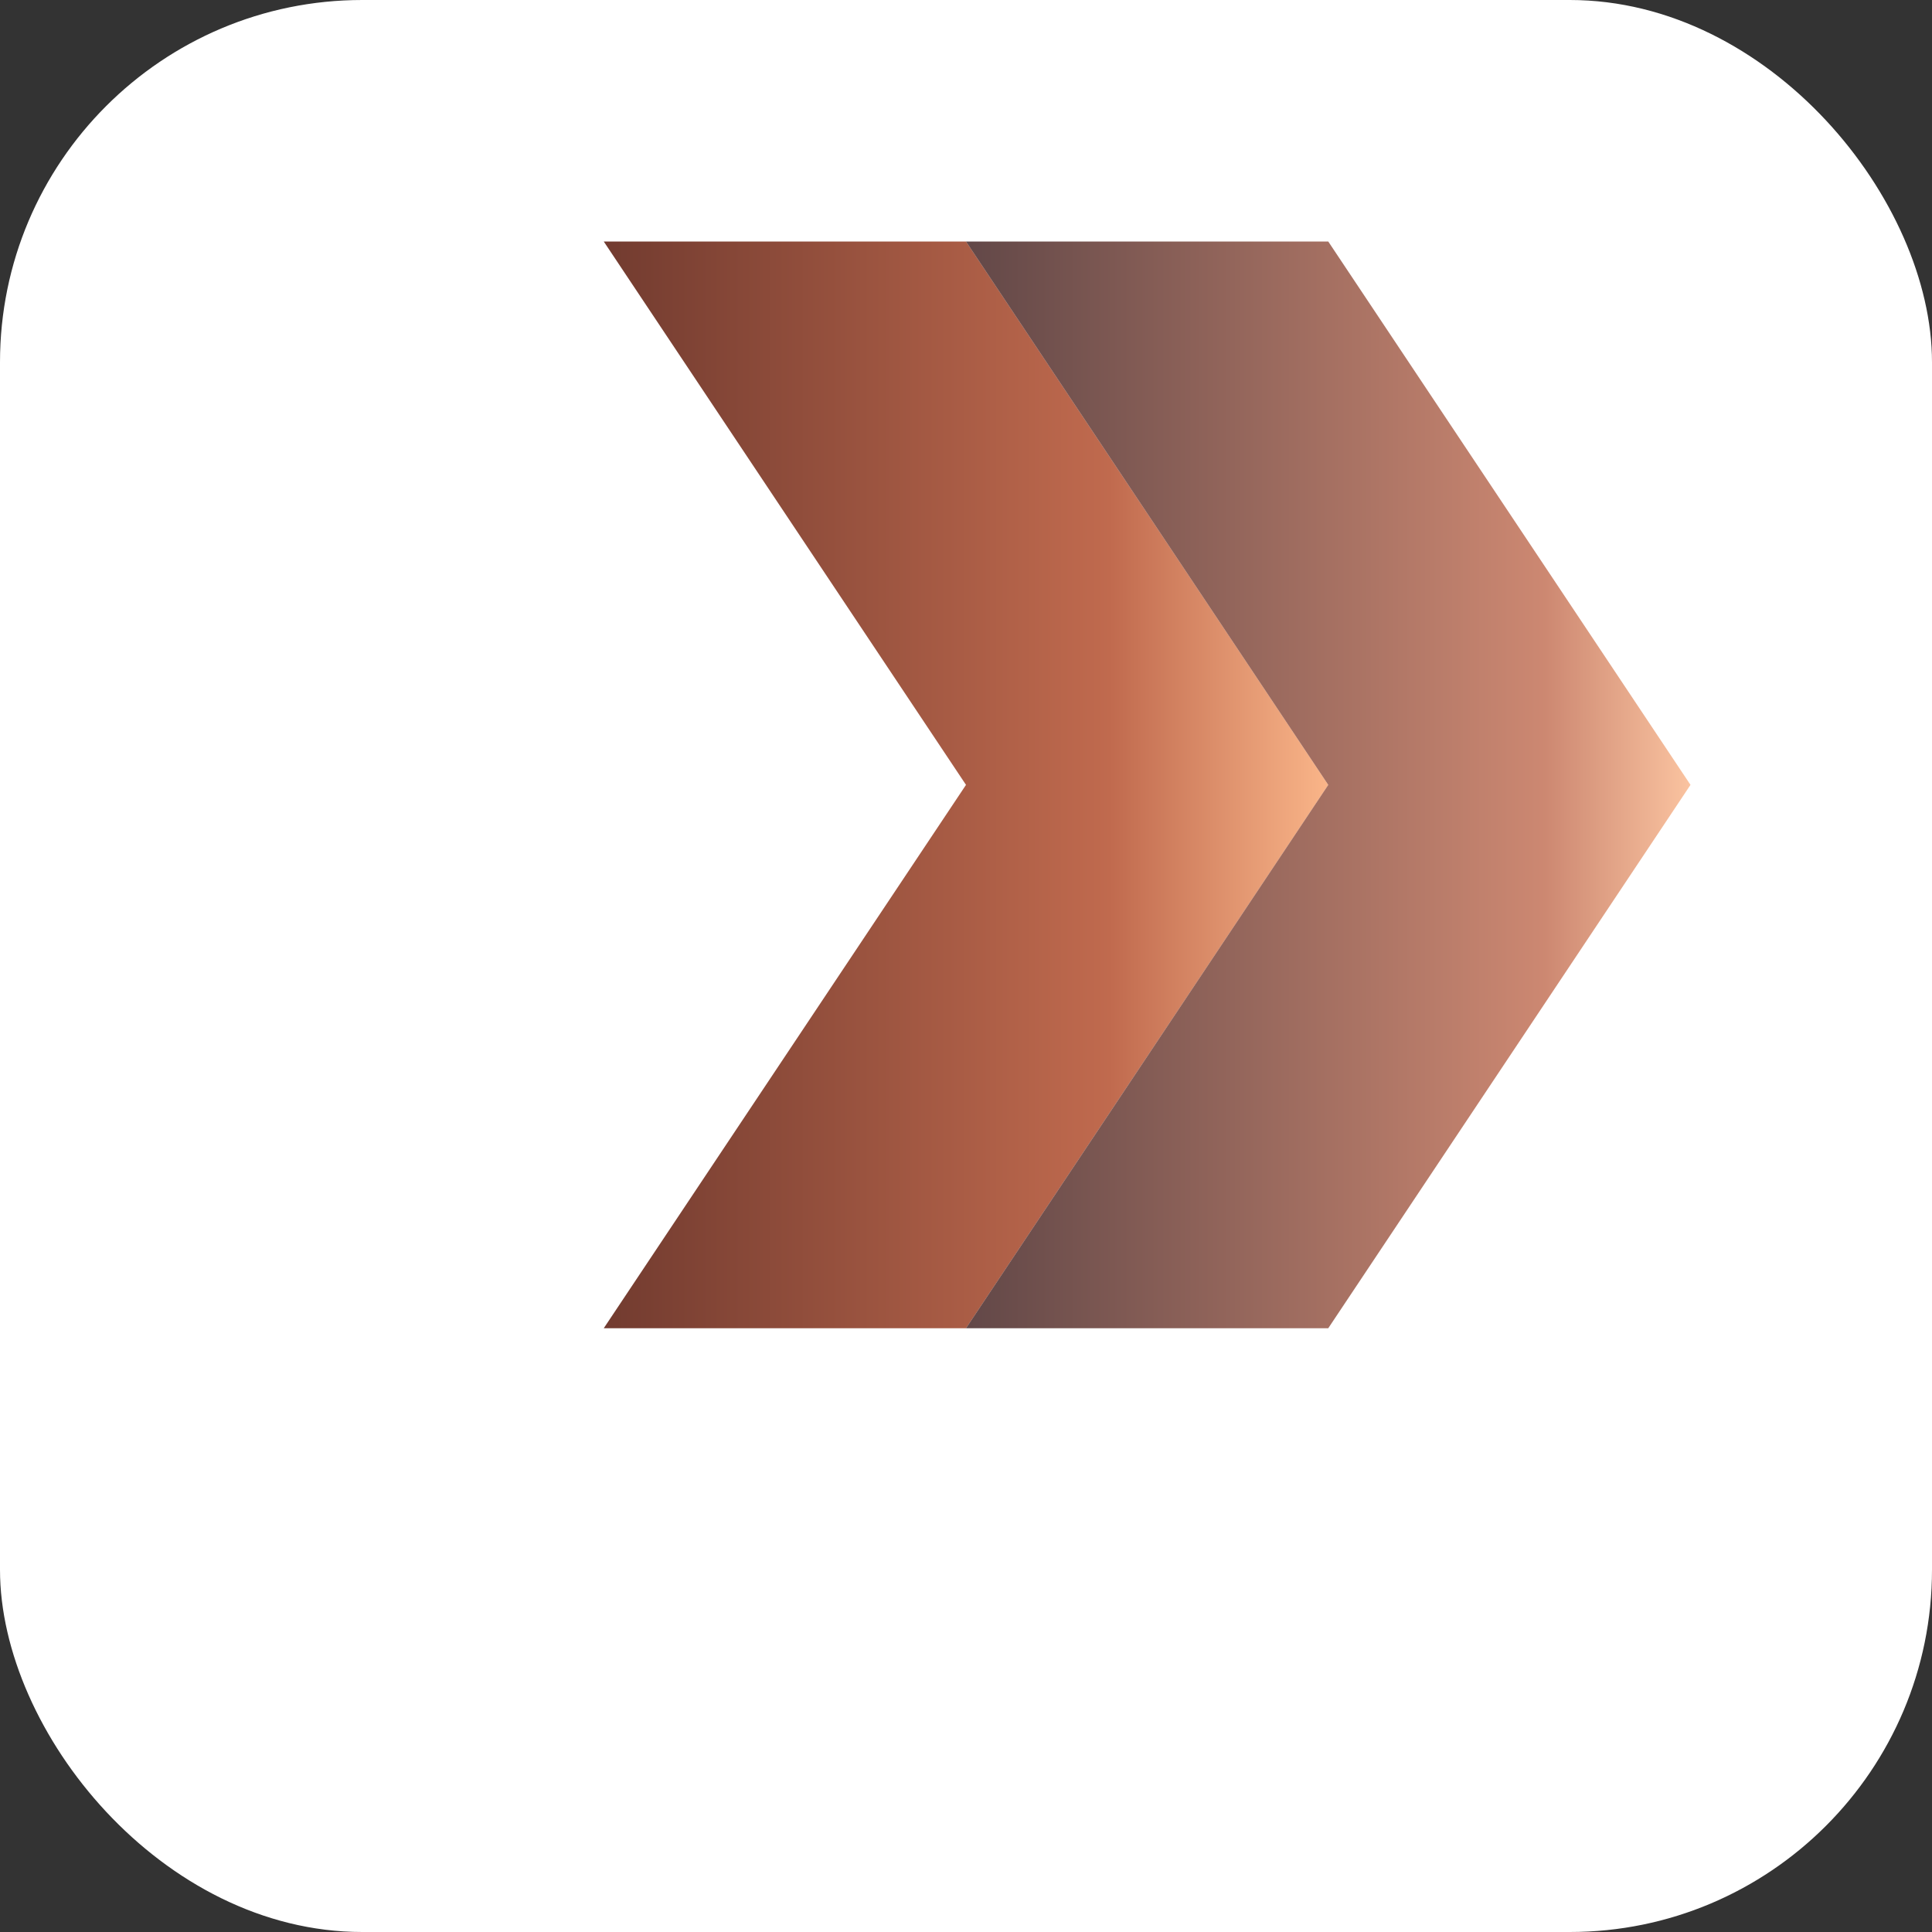
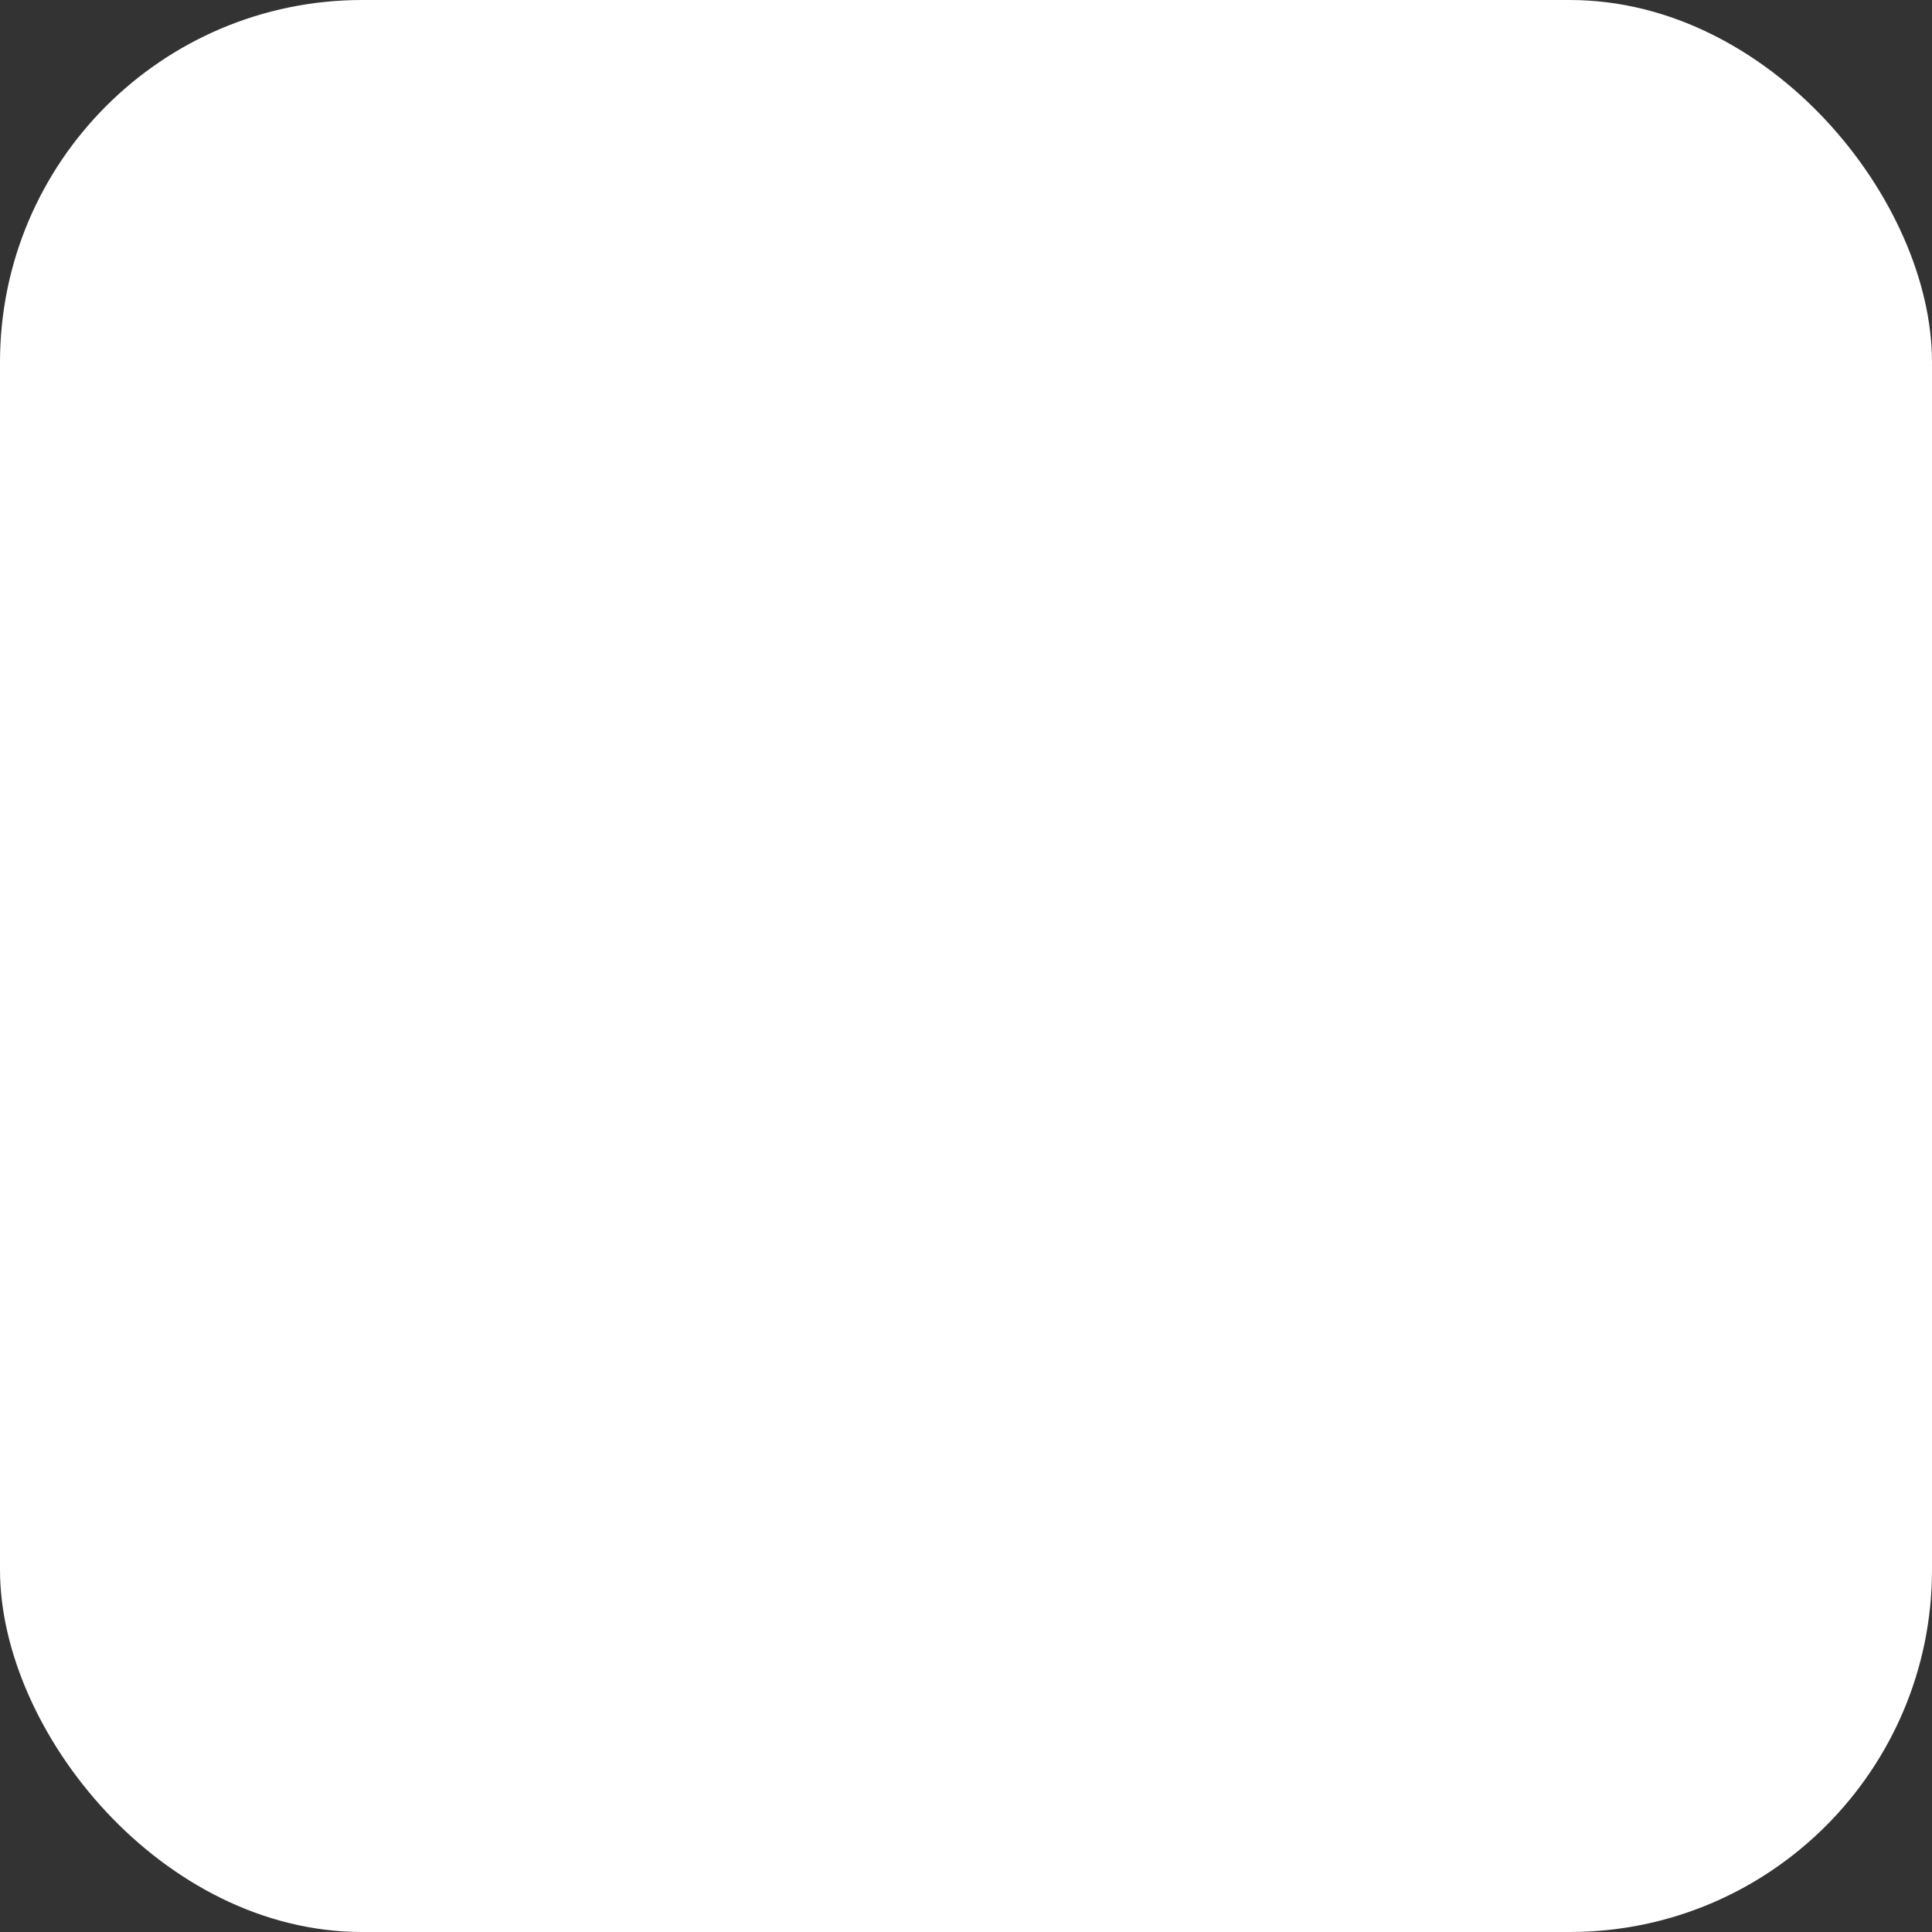
<svg xmlns="http://www.w3.org/2000/svg" width="32" height="32" viewBox="0 0 32 32">
  <rect x="0" y="0" width="32" height="32" fill="#333333" stroke="none" />
  <defs>
    <linearGradient id="gradient" x1="0%" y1="0%" x2="100%" y2="0%">
      <stop offset="0%" style="stop-color:#3B1A1A;stop-opacity:1" />
      <stop offset="80%" style="stop-color:#C06A4E;stop-opacity:1" />
      <stop offset="100%" style="stop-color:#F9B488;stop-opacity:1" />
    </linearGradient>
  </defs>
  <rect width="32" height="32" rx="6" fill="#FFFFFF" />
  <g transform="translate(4,4) scale(0.75)">
-     <path d="M0,0 H16 L24,12 L16,24 H8 L16,12 L8,0 Z" fill="url(#gradient)" />
-     <path d="M16,0 H24 L32,12 L24,24 H16 L24,12 L16,0 Z" fill="url(#gradient)" opacity="0.8" />
-   </g>
+     </g>
</svg>